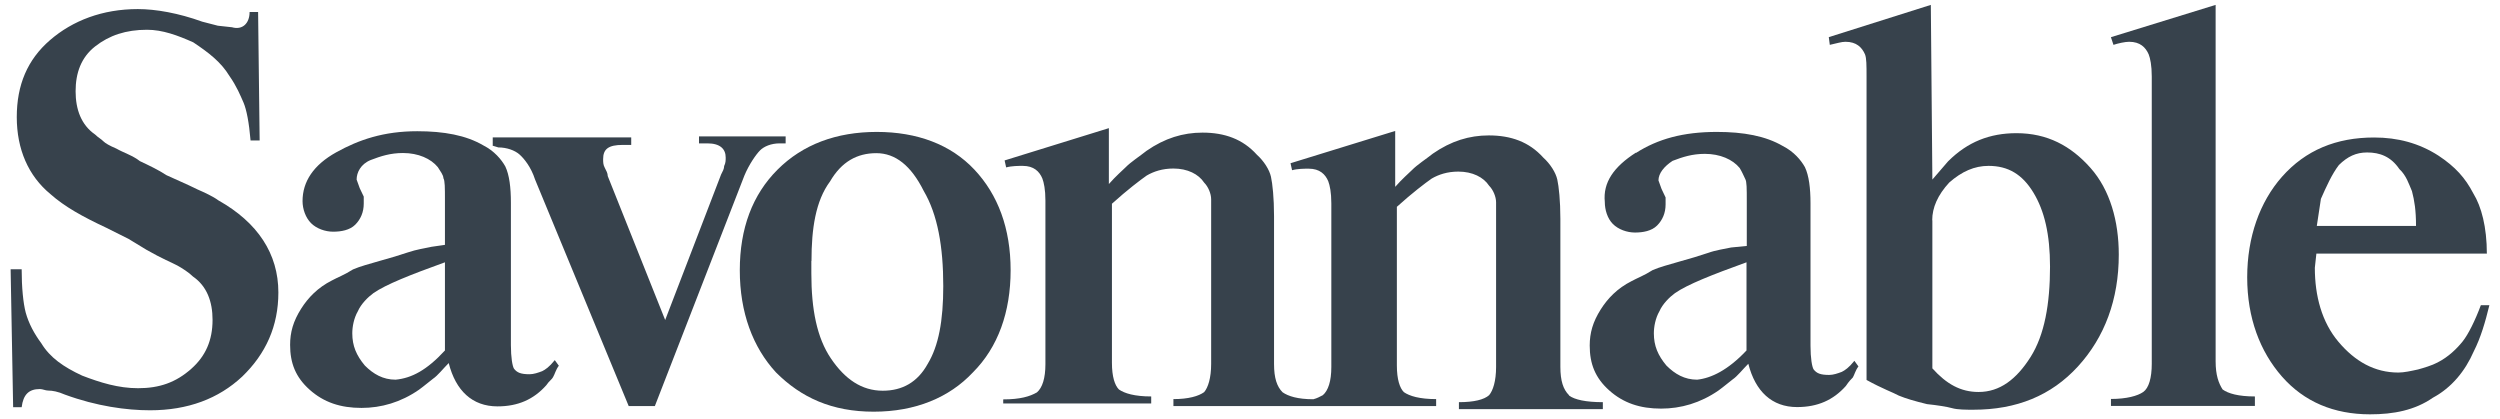
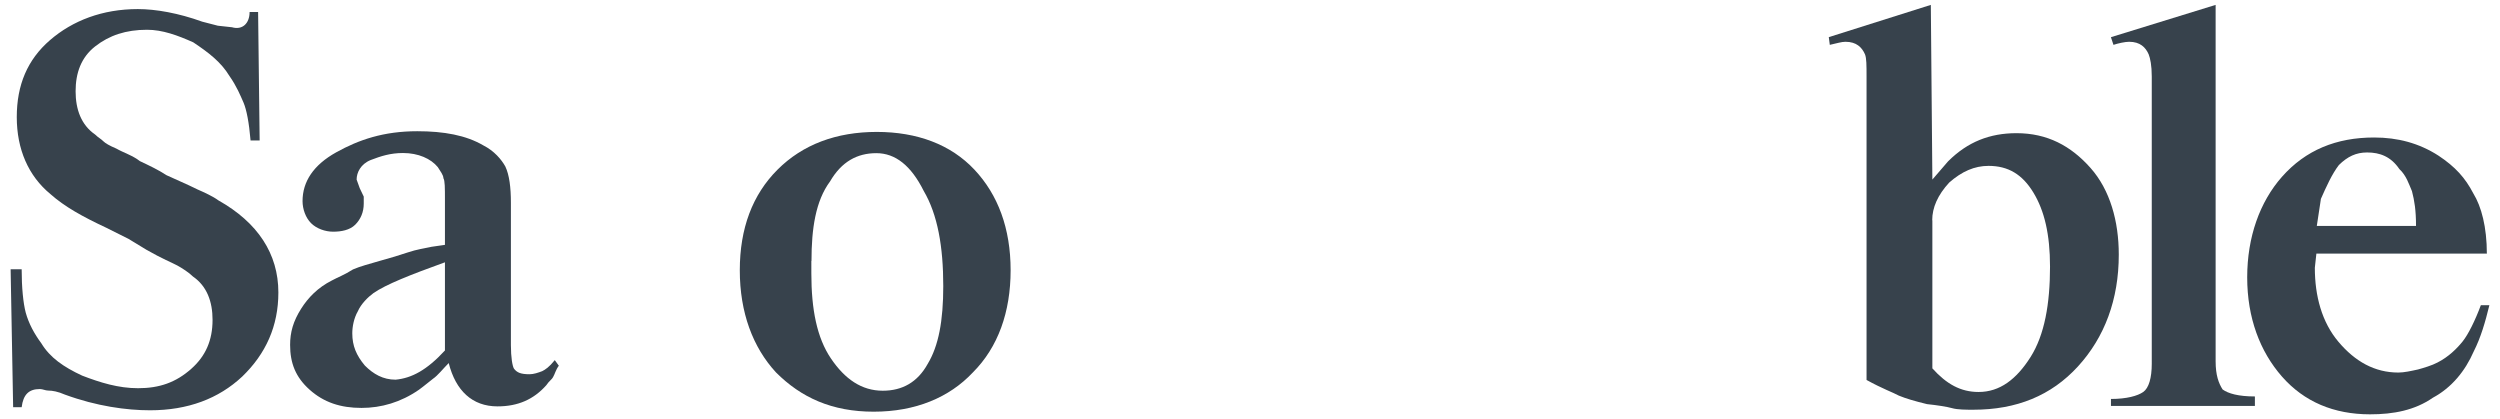
<svg xmlns="http://www.w3.org/2000/svg" id="Calque_1" version="1.1" viewBox="0 0 178.9 30">
  <defs>
    <style>
      .st0 {
        fill: #37424c;
      }
    </style>
  </defs>
  <path class="st0" d="M17.86.86h.61l.11,9.19h-.65c-.11-1.3-.29-2.2-.5-2.7-.22-.5-.5-1.19-1.01-1.91-.61-1.01-1.51-1.69-2.59-2.41-1.12-.5-2.2-.9-3.31-.9-1.51,0-2.7.4-3.71,1.19s-1.4,1.91-1.4,3.21.4,2.41,1.4,3.1c.22.22.4.29.61.5.11.11.4.29.9.5.5.29,1.19.5,1.69.9.61.29,1.3.61,1.91,1.01.61.29,1.4.61,2.2,1.01.5.22,1.12.5,1.51.79,2.81,1.58,4.29,3.82,4.29,6.59,0,2.41-.9,4.39-2.59,6.02-1.69,1.58-3.89,2.41-6.59,2.41-1.69,0-3.82-.29-6.09-1.12-.5-.22-.9-.29-1.19-.29-.22,0-.4-.11-.61-.11-.79,0-1.19.4-1.3,1.3h-.61l-.18-9.87h.79c0,1.3.11,2.41.29,3.1.22.79.61,1.51,1.12,2.2.61,1.01,1.58,1.69,2.92,2.31,1.3.5,2.59.9,4,.9,1.51,0,2.7-.4,3.82-1.4,1.01-.9,1.51-2.02,1.51-3.49,0-1.3-.4-2.41-1.4-3.1-.29-.29-.79-.61-1.12-.79s-1.12-.5-2.2-1.12l-1.3-.79-1.58-.79c-1.69-.79-2.99-1.51-4-2.41-1.58-1.3-2.41-3.21-2.41-5.51s.76-4.11,2.38-5.51S7.34.65,9.86.65c1.3,0,2.92.29,4.61.9l1.12.29,1.01.11c.76.22,1.26-.29,1.26-1.08h0Z" />
  <path class="st0" d="M31.84,17.54v-3.21c0-.9,0-1.4-.11-1.58,0-.22-.22-.5-.4-.79-.5-.61-1.4-1.01-2.49-1.01-.9,0-1.58.22-2.31.5-.72.29-1.01.9-1.01,1.4l.22.61.29.61v.5c0,.61-.22,1.12-.61,1.51-.39.39-1.01.5-1.58.5s-1.19-.22-1.58-.61-.61-1.01-.61-1.58c0-1.4.79-2.59,2.41-3.49s3.39-1.51,5.8-1.51c1.91,0,3.49.29,4.72,1.01.79.4,1.3,1.01,1.58,1.51.29.61.4,1.51.4,2.59v10.19c0,.9.11,1.51.22,1.69.22.29.5.4,1.12.4.29,0,.61-.11.9-.22.22-.11.5-.29.9-.79l.29.4c-.22.29-.29.61-.4.79-.11.22-.29.29-.5.61-.9,1.01-2.02,1.51-3.49,1.51-1.8,0-2.99-1.12-3.49-3.1-.4.4-.79.9-1.12,1.12-.29.22-.61.5-1.01.79-1.3.9-2.7,1.3-4.11,1.3-1.51,0-2.7-.4-3.71-1.3s-1.4-1.91-1.4-3.21c0-.9.22-1.69.79-2.59.5-.79,1.19-1.51,2.2-2.02.4-.22.9-.4,1.51-.79.5-.22,1.19-.4,1.91-.61.79-.22,1.4-.4,2.02-.61s1.19-.29,1.69-.4l.97-.14v.02h-.01ZM31.84,25.07v-6.3c-2.49.9-4.21,1.58-5.11,2.2-.4.29-.9.79-1.12,1.3-.29.5-.4,1.12-.4,1.58,0,.9.29,1.58.9,2.31.61.61,1.3,1.01,2.2,1.01,1.15-.11,2.23-.68,3.53-2.09h0Z" />
-   <path class="st0" d="M35.26,10.44v-.61h9.91v.54h-.61c-1.01,0-1.4.29-1.4,1.01,0,.22,0,.4.11.61.11.22.22.4.22.61l4.11,10.3,4-10.41c.11-.22.22-.4.22-.61.11-.22.11-.4.11-.61,0-.61-.4-1.01-1.3-1.01h-.61v-.5h6.2v.5h-.43c-.61,0-1.12.22-1.4.5-.29.29-.79,1.01-1.12,1.8l-6.41,16.5h-1.87l-6.7-16.21c-.29-.9-.79-1.51-1.12-1.8s-.9-.5-1.51-.5l-.36-.11s-.04,0-.04,0Z" />
  <path class="st0" d="M52.94,19.34c0-2.99.9-5.4,2.7-7.2s4.21-2.7,7.1-2.7,5.3.9,6.99,2.7,2.59,4.21,2.59,7.2-.9,5.51-2.7,7.31c-1.69,1.8-4.11,2.81-7.1,2.81s-5.19-1.01-6.99-2.81c-1.66-1.8-2.59-4.29-2.59-7.31ZM58.06,18.66v.9c0,2.59.4,4.61,1.4,6.09s2.2,2.31,3.71,2.31c1.4,0,2.49-.61,3.21-1.91.79-1.3,1.12-3.1,1.12-5.58,0-2.81-.4-5.11-1.4-6.81-.9-1.8-2.02-2.7-3.39-2.7s-2.49.61-3.31,2.02c-1.04,1.4-1.33,3.39-1.33,5.69h-.01Z" />
-   <path class="st0" d="M112.27,28.27c-.4-.4-.61-1.01-.61-2.02v-10.59c0-1.3-.11-2.31-.22-2.81s-.5-1.12-1.01-1.58c-1.01-1.12-2.31-1.58-3.89-1.58-1.4,0-2.7.4-4,1.3-.5.4-1.12.79-1.51,1.19-.22.22-.68.61-1.19,1.19v-4l-7.49,2.31.11.5c.4-.11.9-.11,1.19-.11.79,0,1.19.4,1.4.9.11.29.22.79.22,1.58v11.71c0,1.01-.22,1.69-.61,2.02-.22.11-.4.22-.68.29-1.12,0-1.8-.22-2.2-.5-.4-.4-.61-1.01-.61-2.02v-10.59c0-1.3-.11-2.31-.22-2.81s-.5-1.12-1.01-1.58c-1.01-1.12-2.31-1.58-3.89-1.58-1.4,0-2.7.4-4,1.3-.5.4-1.12.79-1.51,1.19-.22.22-.68.61-1.19,1.19v-4l-7.46,2.31.11.5c.4-.11.9-.11,1.19-.11.79,0,1.19.4,1.4.9.11.29.22.79.22,1.58v11.71c0,1.01-.22,1.69-.61,2.02-.5.29-1.19.5-2.41.5v.29h10.59v-.5c-1.19,0-1.91-.22-2.31-.5-.29-.29-.5-.9-.5-1.91v-11.38c1.12-1.01,2.02-1.69,2.49-2.02.5-.29,1.12-.5,1.91-.5,1.01,0,1.8.4,2.2,1.01.29.29.5.79.5,1.19v11.78c0,1.01-.22,1.69-.5,2.02-.4.29-1.12.5-2.2.5v.5h18.8v-.5c-1.19,0-1.91-.22-2.31-.5-.29-.29-.5-.9-.5-1.91v-11.35c1.12-1.01,2.02-1.69,2.49-2.02.5-.29,1.12-.5,1.91-.5,1.01,0,1.8.4,2.2,1.01.29.29.5.79.5,1.19v11.78c0,1.01-.22,1.69-.5,2.02-.36.32-1.08.5-2.16.5v.5h10.3v-.5c-1.22,0-2.02-.18-2.41-.47,0,0-.02-.04-.02-.04Z" />
-   <path class="st0" d="M117.06,10.95c1.58-1.01,3.39-1.51,5.8-1.51,1.91,0,3.49.29,4.72,1.01.79.4,1.3,1.01,1.58,1.51.29.61.4,1.51.4,2.59v10.19c0,.9.11,1.51.22,1.69.22.29.5.4,1.12.4.29,0,.61-.11.9-.22.22-.11.5-.29.9-.79l.29.4c-.22.29-.29.61-.4.79-.11.11-.29.29-.5.61-.9,1.01-2.02,1.51-3.49,1.51-1.8,0-2.99-1.12-3.49-3.1-.4.4-.79.9-1.12,1.12-.29.22-.61.5-1.01.79-1.3.9-2.7,1.3-4.11,1.3-1.51,0-2.7-.4-3.71-1.3s-1.4-1.91-1.4-3.21c0-.9.22-1.69.79-2.59.5-.79,1.19-1.51,2.2-2.02.4-.22.9-.4,1.51-.79.5-.22,1.19-.4,1.91-.61.79-.22,1.4-.4,2.02-.61.61-.22,1.19-.29,1.69-.4l1.12-.11v-3.21c0-.9,0-1.4-.11-1.58-.11-.22-.22-.5-.4-.79-.5-.61-1.4-1.01-2.49-1.01-.9,0-1.58.22-2.31.5-.61.4-1.01.9-1.01,1.4l.22.61.29.61v.5c0,.61-.22,1.12-.61,1.51-.39.39-1.01.5-1.58.5s-1.19-.22-1.58-.61-.58-1.01-.58-1.58c-.14-1.4.65-2.52,2.23-3.53M124.98,25.07v-6.3c-2.49.9-4.21,1.58-5.11,2.2-.4.29-.9.79-1.12,1.3-.29.5-.4,1.12-.4,1.58,0,.9.29,1.58.9,2.31.61.61,1.3,1.01,2.2,1.01,1.01-.11,2.2-.68,3.53-2.09h0Z" />
  <path class="st0" d="M130.86,2.66l7.31-2.31.11,12.5,1.12-1.3c1.4-1.4,2.99-2.02,4.9-2.02,2.2,0,3.89.9,5.3,2.49,1.4,1.58,2.02,3.82,2.02,6.2,0,3.21-1.01,5.91-2.92,8s-4.39,3.1-7.49,3.1c-.5,0-1.12,0-1.51-.11s-1.12-.22-1.8-.29c-.9-.22-1.51-.4-2.02-.61-.4-.22-1.19-.5-2.31-1.12V5.47c0-.79,0-1.3-.11-1.58-.22-.5-.61-.9-1.4-.9-.29,0-.61.11-1.12.22l-.07-.54h0ZM138.28,15.77v10.59c1.01,1.12,2.02,1.69,3.31,1.69,1.51,0,2.7-.9,3.71-2.49s1.4-3.82,1.4-6.48c0-2.31-.4-4-1.19-5.3s-1.8-1.91-3.21-1.91c-1.01,0-1.91.4-2.81,1.19-.83.9-1.22,1.8-1.22,2.7h.01Z" />
  <path class="st0" d="M151.06,2.66l7.49-2.31v25.5c0,1.01.22,1.58.5,2.02.4.29,1.12.5,2.31.5v.68h-10.3v-.5c1.12,0,1.91-.22,2.31-.5s.61-1.01.61-2.02V5.47c0-.79-.11-1.3-.22-1.58-.22-.5-.61-.9-1.4-.9-.29,0-.79.11-1.12.22l-.18-.54h0Z" />
  <path class="st0" d="M177.97,18.15h-12.21l-.11,1.01c0,2.02.5,3.89,1.69,5.3s2.59,2.2,4.29,2.2c.4,0,.9-.11,1.4-.22.4-.11,1.01-.29,1.4-.5.79-.4,1.4-1.01,1.8-1.51.4-.5.9-1.51,1.3-2.59h.61c-.29,1.19-.61,2.31-1.12,3.31-.61,1.4-1.58,2.59-2.92,3.31-1.3.9-2.81,1.19-4.5,1.19-2.59,0-4.72-.9-6.3-2.7s-2.49-4.21-2.49-7.1.9-5.4,2.49-7.2c1.69-1.91,3.89-2.81,6.59-2.81,1.69,0,3.21.4,4.61,1.3,1.19.79,1.91,1.58,2.49,2.7.58.94.97,2.41.97,4.32h.01ZM166.08,14.26l-.29,1.91h7.1c0-1.12-.11-1.8-.29-2.49-.22-.5-.4-1.12-.9-1.58-.61-.9-1.4-1.19-2.31-1.19-.79,0-1.4.29-2.02.9-.5.65-.9,1.55-1.3,2.45h0Z" />
</svg>